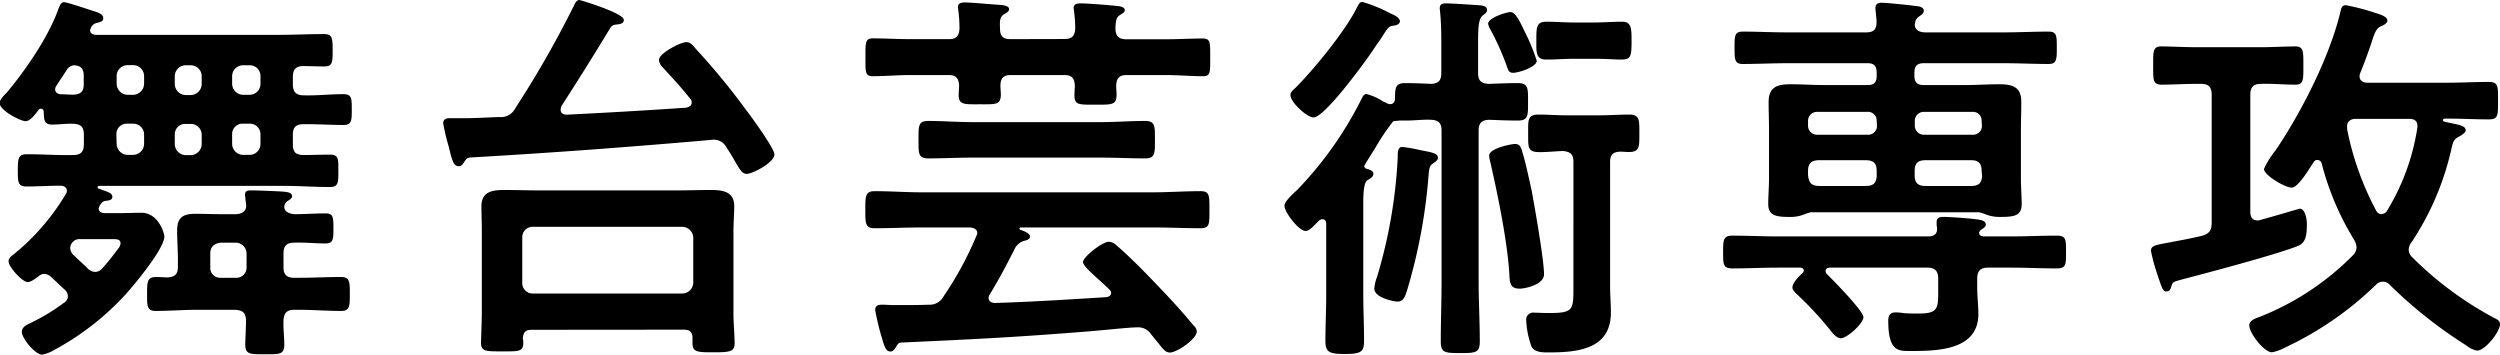
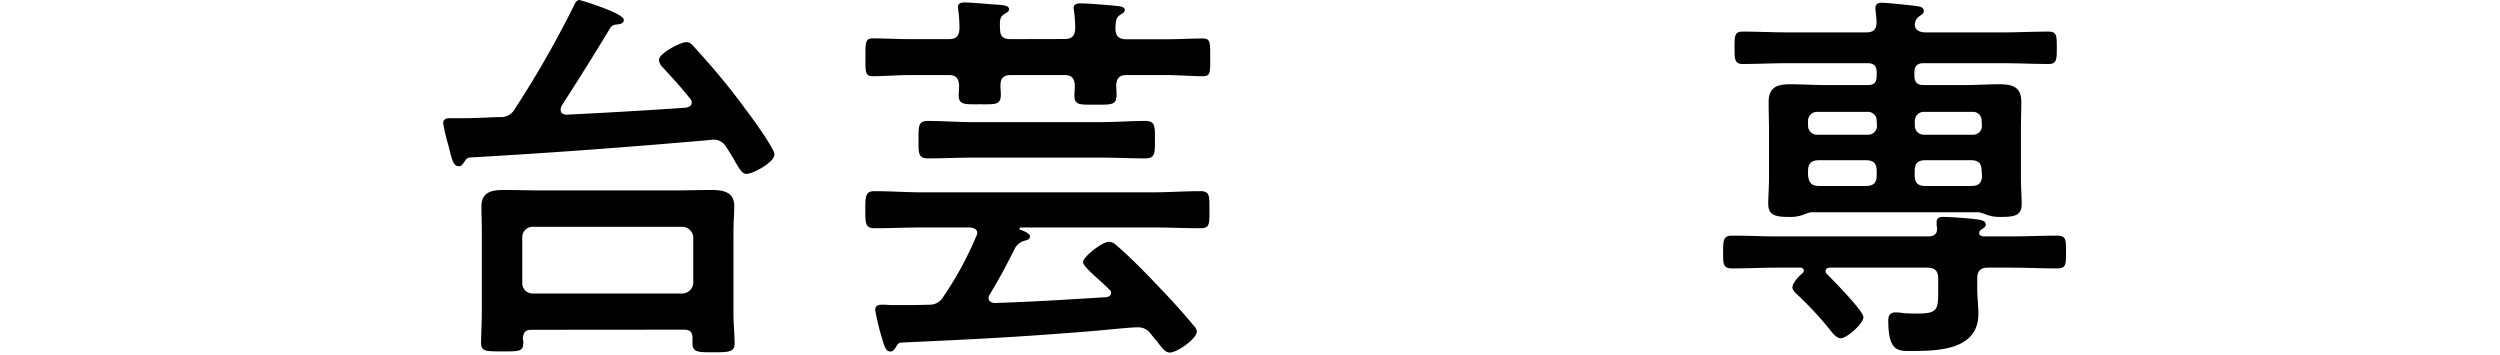
<svg xmlns="http://www.w3.org/2000/svg" viewBox="0 0 384.48 54.54">
  <title>img-mv-title-jp_1</title>
-   <path d="M8.82,19a.36.36,0,0,0-.36.18c-.42.54-1.26,1.74-2,1.74s-4-1.62-4-2.82c0-.48.72-1.2,1.08-1.56,2.88-3.42,6.3-8.4,7.86-12.6.36-1,.54-1.32,1-1.32s4,1.2,4.74,1.44c.42.12,1.26.42,1.26,1s-.54.6-.84.72a1.3,1.3,0,0,0-1,.66c-.06.18-.18.3-.18.48,0,.54.48.72,1,.72h27.9c2.34,0,4.68-.12,7.08-.12,1.26,0,1.32.6,1.32,2.52s-.06,2.46-1.32,2.46c-1.08,0-2.16-.06-3.24-.06s-1.56.54-1.56,1.62v1.2c0,1.14.48,1.68,1.68,1.68,2,.06,4-.18,6.06-.18,1.32,0,1.32.6,1.32,2.4,0,1.62,0,2.34-1.26,2.34-1.86,0-3.66-.12-5.52-.12h-.66c-1.14,0-1.62.48-1.62,1.62v1.5c0,1.2.48,1.62,1.68,1.62s2.64-.06,4-.06,1.32.6,1.32,2.46,0,2.52-1.32,2.52c-2.4,0-4.8-.18-7.2-.18H17.82c-.18.06-.3.06-.3.24a.16.16,0,0,0,.18.18l.48.18c.78.3,1.62.48,1.62,1.08,0,.42-.36.54-.78.6-.66.06-.78.18-1.14.72-.06.18-.18.3-.18.48,0,.54.42.66.9.72h2c1.26,0,2.46-.06,3.66-.06,2.64,0,3.54,3.18,3.54,3.66,0,1.86-4.68,7.5-6.06,9A41.62,41.62,0,0,1,10.86,56.1,5.45,5.45,0,0,1,9,56.82c-1.08,0-3.12-2.52-3.12-3.48,0-.78.72-1.08,1.32-1.38a30.28,30.28,0,0,0,5.16-3.12,1.16,1.16,0,0,0,.6-1,1.37,1.37,0,0,0-.48-1c-.66-.6-1.32-1.26-2-1.86A1.7,1.7,0,0,0,9.3,44.4a1.35,1.35,0,0,0-.84.36c-.42.3-1.14.9-1.68.9-.84,0-2.94-2.34-2.94-3.18,0-.54.42-.78.78-1.08a34.88,34.88,0,0,0,8-9.24.84.84,0,0,0,.18-.54c0-.54-.48-.78-1-.78-1.74,0-3.48.12-5.22.12-1.32,0-1.32-.72-1.32-2.52S5.34,26,6.66,26c2.4,0,4.74.18,7.14.12,1.14,0,1.62-.48,1.62-1.68V23c0-1.14-.42-1.62-1.56-1.68s-2.22.12-3.3.12c-1.32,0-1.26-.78-1.32-2A.43.43,0,0,0,8.82,19Zm2.4-3.54A.84.84,0,0,0,11,16c0,.54.42.72.84.78.66,0,1.32.06,2,.06,1.14-.06,1.56-.54,1.56-1.62V14c0-1.08-.36-1.62-1.5-1.68a1.41,1.41,0,0,0-1.08.66C12.3,13.8,11.76,14.58,11.22,15.42ZM17.16,44.1a1.46,1.46,0,0,0,1.08-.54c1.08-1.2,1.56-1.86,2.52-3.12a1.54,1.54,0,0,0,.3-.72c0-.72-.78-.66-1.26-.66H14.88a1.36,1.36,0,0,0-1.2.48,1.32,1.32,0,0,0-.36.9,1.55,1.55,0,0,0,.6,1.14c.72.72,1.44,1.32,2.1,2A1.7,1.7,0,0,0,17.16,44.1Zm3.3-28.92a1.72,1.72,0,0,0,1.68,1.68H23a1.72,1.72,0,0,0,1.68-1.68V14A1.68,1.68,0,0,0,23,12.3h-.9A1.68,1.68,0,0,0,20.46,14Zm0,9.24a1.72,1.72,0,0,0,1.68,1.68H23a1.72,1.72,0,0,0,1.68-1.68v-1.5A1.67,1.67,0,0,0,23,21.3h-.9a1.59,1.59,0,0,0-1.68,1.62Zm18.3,10.8c.78,0,1.62-.36,1.62-1.26,0-.36-.12-.9-.12-1.26a1.49,1.49,0,0,1-.06-.48c0-.66.54-.66,1-.66,1.08,0,3.6.12,4.8.18.42.06,1.44.06,1.44.72,0,.3-.3.48-.66.72a1.12,1.12,0,0,0-.54.9c0,.84.9,1.08,1.56,1.14,1.62,0,3.18-.12,4.74-.12,1.2,0,1.26.48,1.26,2.28s-.06,2.34-1.26,2.34c-1.62,0-3.18-.18-4.74-.12-1.2,0-1.68.48-1.68,1.68v2.1c0,1.14.48,1.62,1.68,1.62h.6c2.22,0,4.38-.12,6.54-.12,1.38,0,1.38.72,1.38,2.58s0,2.64-1.32,2.64c-2.22,0-4.38-.18-6.6-.18h-.6c-1.14,0-1.62.48-1.68,1.62s.12,2.52.12,3.66c0,1.62-.66,1.56-2.94,1.56s-3.06.06-3.06-1.5c0-.6.12-2.94.12-3.66-.06-1.2-.42-1.56-1.62-1.68H33c-2.16,0-4.38.18-6.54.18-1.38,0-1.32-.84-1.32-2.64s0-2.58,1.38-2.58c.6,0,1.2.06,1.8.06,1.14-.06,1.56-.54,1.56-1.62V42.18c0-1.44-.12-2.94-.12-4.38,0-2,.78-2.64,2.82-2.64,1.32,0,2.7.06,4,.06Zm-9.36-20a1.72,1.72,0,0,0,1.68,1.68h.78a1.72,1.72,0,0,0,1.68-1.68V14a1.68,1.68,0,0,0-1.68-1.68h-.78A1.68,1.68,0,0,0,29.4,14Zm0,9.24a1.72,1.72,0,0,0,1.68,1.68h.78a1.72,1.72,0,0,0,1.68-1.68v-1.5a1.67,1.67,0,0,0-1.68-1.62h-.78a1.59,1.59,0,0,0-1.68,1.62ZM38.76,45a1.56,1.56,0,0,0,1.68-1.62v-2.1a1.68,1.68,0,0,0-1.68-1.68H36.48c-1,.12-1.62.6-1.62,1.68v2.1A1.51,1.51,0,0,0,36.48,45Zm-.54-29.82a1.72,1.72,0,0,0,1.68,1.68h1a1.68,1.68,0,0,0,1.68-1.68V14a1.64,1.64,0,0,0-1.68-1.68h-1A1.68,1.68,0,0,0,38.22,14Zm0,9.24A1.72,1.72,0,0,0,39.9,26.1h1a1.68,1.68,0,0,0,1.68-1.68v-1.5a1.63,1.63,0,0,0-1.68-1.62h-1a1.59,1.59,0,0,0-1.68,1.62Z" transform="translate(-2.52 -2.28)" />
  <path d="M73.92,27.18c-.24.36-.42.66-.84.66-.78,0-1-.72-1.56-3.06a29.92,29.92,0,0,1-.84-3.54c0-.54.36-.78.9-.78H73.8c1.86,0,3.66-.12,5.52-.18A2.43,2.43,0,0,0,81.72,19a156.47,156.47,0,0,0,9-15.72c.18-.36.42-1,.9-1,.12,0,6.84,2,6.84,3.06,0,.6-.66.66-1.2.72a1.12,1.12,0,0,0-.9.54c-2.46,4.08-4.92,8-7.5,12a2.23,2.23,0,0,0-.12.54c0,.54.36.72.84.78,6.18-.3,12.36-.66,18.48-1.08.42-.12.84-.3.84-.78a.77.77,0,0,0-.24-.6c-1.32-1.68-2.76-3.24-4.2-4.8a1.92,1.92,0,0,1-.6-1.14c0-1.08,3.36-2.76,4.2-2.76.66,0,1,.48,1.44,1a107.29,107.29,0,0,1,7.8,9.48c.78,1,4.32,5.88,4.32,6.78,0,1.26-3.36,3-4.26,3-.66,0-1-.54-1.8-1.92-.3-.54-.72-1.26-1.32-2.16a2.21,2.21,0,0,0-2.4-1.14c-12.36,1.08-24.66,2-37,2.7C74.28,26.58,74.22,26.76,73.92,27.18ZM84.3,53c-1,0-1.26.36-1.38,1.32A2.46,2.46,0,0,1,83,55c0,1.38-.72,1.32-3.24,1.32S76.5,56.34,76.5,55c0-.66.12-3.54.12-4.56V37.74c0-1.26-.06-2.52-.06-3.72,0-2.28,1.68-2.52,3.48-2.52s3.54.06,5.28.06h21.36c1.74,0,3.48-.06,5.22-.06s3.54.24,3.54,2.46c0,1.26-.12,2.52-.12,3.78V50.52c0,1.5.18,3.24.18,4.56s-.84,1.38-3.24,1.38-3.24,0-3.24-1.38V54.3c0-1-.42-1.32-1.38-1.32Zm23.16-5.58a1.72,1.72,0,0,0,1.68-1.68v-6.9a1.72,1.72,0,0,0-1.68-1.68h-23a1.59,1.59,0,0,0-1.62,1.68v6.9a1.59,1.59,0,0,0,1.62,1.68Z" transform="translate(-2.52 -2.28)" />
  <path d="M152.82,38.16c0-.66-.54-.84-1.14-.9h-7.26c-2.46,0-4.92.12-7.38.12-1.44,0-1.44-.72-1.44-2.82s0-2.88,1.44-2.88c2.46,0,4.92.18,7.38.18H179.7c2.52,0,5-.18,7.44-.18,1.44,0,1.38.72,1.38,2.88s.06,2.82-1.38,2.82c-2.46,0-4.92-.12-7.44-.12H159.48a.19.19,0,0,0-.18.18c0,.06.06.12.12.18.42.12,1.5.54,1.5,1s-.36.54-.72.66a2.32,2.32,0,0,0-1.68,1.38c-1.44,2.82-2.16,4.2-3.78,6.9a.84.84,0,0,0-.18.54c0,.54.42.72.9.78,5.76-.18,11.46-.54,17.22-.9.36-.06.72-.24.72-.66,0-.24-.12-.36-.3-.54-.6-.6-1.2-1.14-1.74-1.62-1.32-1.2-2.28-2.1-2.28-2.58,0-.78,2.94-3.12,4-3.12a1.92,1.92,0,0,1,1.2.6c2.16,1.86,4.56,4.32,6.54,6.42,1.8,1.86,3.6,3.84,5.28,5.88a1.34,1.34,0,0,1,.48.9c0,1.14-3.06,3.24-4.14,3.24-.66,0-1.08-.54-1.86-1.56-.3-.36-.66-.78-1.08-1.32a2.34,2.34,0,0,0-2-1c-1.32,0-4.92.42-8,.66-10.62.84-16.38,1.14-28.32,1.68-.54,0-.66.36-1,.9-.18.24-.36.48-.72.48-.84,0-1-1.14-1.44-2.52a38.6,38.6,0,0,1-.9-3.84c0-.78.54-.84,1.14-.84s1.08.06,1.62.06h.9c1.5,0,3,0,4.56-.06a2.41,2.41,0,0,0,2.28-1.26,52.14,52.14,0,0,0,5-9.18A1.91,1.91,0,0,0,152.82,38.16ZM166.2,8.28c1.14,0,1.62-.42,1.68-1.62A20.41,20.41,0,0,0,167.7,4c0-.12-.06-.36-.06-.48,0-.66.6-.72,1.08-.72,1.08,0,4,.24,5.22.36.42.06,1.56.06,1.56.66,0,.36-.3.48-.66.72-.66.42-.72.78-.78,2.22.06,1.14.6,1.56,1.68,1.56h5.94c2,0,4.08-.12,5.82-.12,1.2,0,1.14.66,1.14,2.94S188.7,14,187.5,14c-1.8,0-3.84-.18-5.82-.18H175.8c-1.14,0-1.56.48-1.62,1.62,0,.42.06.9.06,1.38,0,1.62-.66,1.56-3.36,1.56-2.4,0-3.12.06-3.12-1.44,0-.48.06-1.08.06-1.5-.06-1.14-.48-1.62-1.62-1.62H158c-1.14,0-1.62.48-1.62,1.62,0,.48.06.9.06,1.38,0,1.62-.84,1.5-3.18,1.5s-3.3.12-3.3-1.38c0-.54.06-1,.06-1.5-.06-1.14-.48-1.62-1.62-1.62h-5.76c-2,0-4.08.18-5.88.18-1.2,0-1.14-.66-1.14-2.88s-.06-2.94,1.14-2.94c1.74,0,3.84.12,5.88.12h5.82c1.14,0,1.56-.48,1.62-1.62a21.56,21.56,0,0,0-.18-2.82c0-.12-.06-.36-.06-.48,0-.66.6-.72,1.08-.72,1,0,4.14.3,5.28.36.42.06,1.5.06,1.5.66,0,.36-.24.48-.66.72-.78.48-.78,1-.72,2.34,0,1.14.48,1.56,1.62,1.56ZM152,26.52c-2.22,0-4.5.12-6.72.12-1.56,0-1.5-.78-1.5-2.88s-.06-2.88,1.5-2.88c2.22,0,4.5.18,6.72.18h19.86c2.28,0,4.5-.18,6.78-.18,1.56,0,1.5.84,1.5,2.88s.06,2.88-1.5,2.88c-2.28,0-4.5-.12-6.78-.12Z" transform="translate(-2.52 -2.28)" />
-   <path d="M229.92,22.38V45.54c0,3.06.18,6.18.18,9.24,0,1.74-.6,1.8-3,1.8s-3-.06-3-1.8c0-3.06.12-6.18.12-9.24V22.38c0-1.14-.42-1.62-1.62-1.68s-2.52.12-3.84.12h-.24a8.21,8.21,0,0,0-1.74.12A32.68,32.68,0,0,0,214,25.08c-.12.18-1.68,2.64-1.68,2.76s.18.36.42.42,1,.24,1,.72-.42.72-.9,1-.66,1.5-.66,3.48V47.4c0,2.4.12,4.86.12,7.32,0,1.68-.48,2-2.94,2s-3-.3-3-2c0-2.46.12-4.86.12-7.26V36.72c0-.36-.12-.72-.54-.72s-.54.18-.84.48c-.54.54-1.2,1.32-1.8,1.32-1,0-3.24-2.82-3.24-3.9,0-.66,1.44-1.92,2-2.46a56.31,56.31,0,0,0,9.84-13.92c.18-.36.36-.78.78-.78a8.89,8.89,0,0,1,2.64,1.2,2.35,2.35,0,0,1,.54.24,1.11,1.11,0,0,0,.42.12c.54,0,.78-.36.78-.9,0-1.8.18-2.34,1.56-2.34s2.7.06,4,.12c1.14-.06,1.56-.54,1.56-1.68v-5c0-1.62-.06-3.18-.18-4.32,0-.24-.06-.42-.06-.6,0-.72.48-.78,1-.78.9,0,4.38.24,5.28.3.42.06,1,.18,1,.72,0,.36-.3.54-.66.84-.66.48-.72,1.92-.72,4.14V13.5c0,1.2.48,1.62,1.68,1.68,1.5-.06,3-.12,4.44-.12,1.62,0,1.56.84,1.56,2.88s.06,2.88-1.56,2.88-2.94-.06-4.44-.12C230.4,20.76,229.92,21.18,229.92,22.38ZM216.78,6.24c-.66.06-.78.24-2,2.16-.36.48-.72,1-1.2,1.74-1.14,1.68-7.32,10.2-9.06,10.2-1,0-3.54-2.34-3.54-3.42,0-.54.48-.84.84-1.2,2.76-2.76,7.5-8.58,9.24-12,.42-.78.54-1.14,1-1.14a22.7,22.7,0,0,1,4.26,1.74c.48.24,1.5.6,1.5,1.26C217.74,6.06,217.2,6.18,216.78,6.24ZM223,27.36c-.54.36-.66.48-.78,1.92a83.94,83.94,0,0,1-3.3,17.64c-.3.9-.54,1.74-1.44,1.74-.66,0-3.6-.6-3.6-2a6.53,6.53,0,0,1,.42-1.8,76.48,76.48,0,0,0,3.18-18.36c0-.66-.06-1.62.72-1.62a23.3,23.3,0,0,1,2.7.48c1.86.36,2.76.48,2.76,1.2C223.68,26.88,223.26,27.18,223,27.36ZM236.94,7a31.67,31.67,0,0,1,1.92,4.62c0,1-2.88,1.86-3.6,1.86s-.78-.42-1-1a39.46,39.46,0,0,0-2.52-5.64,2.83,2.83,0,0,1-.36-.9c0-.9,2.76-1.8,3.42-1.8S236,5,236.94,7Zm-.84,39.66c-1.26,0-1.38-.9-1.44-1.92-.24-5-1.8-12.54-2.94-17.52a5.15,5.15,0,0,1-.18-1c0-1.14,3.42-1.8,4-1.8.72,0,.9.54,1.08,1.14.6,2,1,4,1.44,5.94.48,2.58,1.92,10.74,1.92,13C239.94,46,237.24,46.68,236.1,46.68Zm3-21c-1.68,0-1.56-.9-1.56-2.88s-.12-2.88,1.56-2.88c1.44,0,3,.12,4.56.12h4.62c1.68,0,3.36-.12,4.8-.12,1.62,0,1.56.84,1.56,2.88s.06,2.88-1.62,2.88c-.48,0-.9-.06-1.32-.06-1.14.06-1.56.48-1.56,1.62v19c0,1.38.12,2.76.12,4.14,0,5.7-5.22,6.12-9.66,6.12-.84,0-2,0-2.52-.84a13.36,13.36,0,0,1-.84-4.08,1.08,1.08,0,0,1,1.2-1.2c.36,0,1.2.06,2.34.06,3.72,0,3.72-.48,3.72-4V27.18c0-1.2-.48-1.56-1.62-1.68C241.62,25.56,240.36,25.68,239.1,25.68Zm5.58-14.34c-1.5,0-2.94.12-4.38.12-1.62,0-1.5-1.2-1.5-2.88,0-2-.06-2.94,1.56-2.94,1.44,0,2.88.12,4.32.12h2.94c1.44,0,2.94-.12,4.38-.12s1.44,1.08,1.44,2.94c0,2.46-.12,2.88-1.62,2.88-.84,0-2.16-.12-4.2-.12Z" transform="translate(-2.52 -2.28)" />
  <path d="M311.82,38.64c2.34,0,4.68-.12,7-.12,1.44,0,1.44.54,1.44,2.52s0,2.52-1.44,2.52c-2.34,0-4.68-.12-7-.12h-3.54c-1.14,0-1.68.48-1.68,1.68v1.44c0,1.32.18,2.7.18,4,0,5.58-6.24,5.7-10.38,5.7-1.92,0-3.48.12-3.48-4.68,0-.78.3-1.26,1.14-1.26a9,9,0,0,1,1.26.12c.72.06,1.5.06,2.22.06,3.12,0,3.06-.78,3.06-3.78V45.12c0-1.2-.54-1.68-1.68-1.68H284c-.36,0-.72.12-.72.54a.62.62,0,0,0,.24.48c.9.9,5.58,5.64,5.58,6.6s-2.52,3.24-3.48,3.24c-.66,0-1.32-.84-1.68-1.32a53.16,53.16,0,0,0-5.34-5.7c-.18-.24-.42-.48-.42-.78,0-.72,1-1.74,1.56-2.22a.54.54,0,0,0,.18-.42c0-.3-.3-.42-.54-.42h-3.42c-2.34,0-4.68.12-7,.12-1.44,0-1.44-.6-1.44-2.52s.06-2.52,1.44-2.52c2.34,0,4.68.12,7,.12H299.1c.72,0,1.32-.3,1.32-1.08a2,2,0,0,0-.06-.6v-.54c0-.66.48-.78,1-.78,1.08,0,3.42.18,4.56.3.84.12,2,.12,2,.9,0,.36-.42.54-.72.78a.61.61,0,0,0-.3.48c0,.42.42.54.78.54ZM281,34.92a7.6,7.6,0,0,0-1.08.36,5.57,5.57,0,0,1-2.22.36c-2,0-3.24-.18-3.24-2,0-1.08.12-2.64.12-4V22.26c0-1.44-.06-2.82-.06-4.26,0-2.34,1.32-2.76,3.36-2.76,1.8,0,3.54.12,5.34.12h6.54c1,0,1.38-.42,1.38-1.44v-.48c0-1-.42-1.44-1.38-1.44H277.38c-2.28,0-4.56.12-6.84.12-1.26,0-1.26-.72-1.26-2.52s0-2.46,1.26-2.46c2.28,0,4.56.12,6.84.12H289.5c1.14,0,1.62-.42,1.62-1.62,0-.48-.18-1.92-.18-2.1,0-.66.42-.84,1-.84s4.26.36,5,.48c.48.06,1.44.06,1.44.78,0,.42-.3.54-.78.9a1.38,1.38,0,0,0-.54.84c0,.06-.06.24-.06.36,0,.9.84,1.2,1.62,1.2h12.06c2.28,0,4.56-.12,6.9-.12,1.26,0,1.26.66,1.26,2.46s0,2.52-1.26,2.52c-2.28,0-4.62-.12-6.9-.12h-12.3c-1,0-1.44.42-1.44,1.44v.48c0,1,.42,1.44,1.44,1.44h6.3c1.8,0,3.54-.12,5.28-.12,2,0,3.42.36,3.42,2.7,0,1.44-.06,2.88-.06,4.32v7.38c0,1.32.12,3,.12,4,0,1.8-1.08,2-3.24,2a5.75,5.75,0,0,1-2.22-.36,6.34,6.34,0,0,0-1.14-.36Zm10.14-14a1.35,1.35,0,0,0-1.44-1.44h-7.68a1.39,1.39,0,0,0-1.44,1.44v.72A1.39,1.39,0,0,0,282.06,23h7.68a1.35,1.35,0,0,0,1.44-1.44Zm0,7.68c0-1.2-.48-1.68-1.68-1.68h-7.2c-1.14,0-1.68.48-1.68,1.68v.6c.12,1.2.54,1.68,1.74,1.68h7.14c1.2,0,1.68-.48,1.68-1.68Zm16.14-7.68a1.34,1.34,0,0,0-1.38-1.44h-7.5A1.39,1.39,0,0,0,297,20.88v.72A1.39,1.39,0,0,0,298.44,23h7.5a1.34,1.34,0,0,0,1.38-1.44Zm0,7.68c0-1.2-.48-1.68-1.62-1.68h-7c-1.2,0-1.68.48-1.68,1.68v.6c0,1.2.48,1.68,1.68,1.68h7c1.2,0,1.68-.48,1.68-1.68Z" transform="translate(-2.52 -2.28)" />
-   <path d="M342.66,36.48V16.86c0-1.2-.48-1.68-1.62-1.68h-.84c-1.8,0-3.54.12-5.28.12-1.32,0-1.26-.78-1.26-2.94s-.06-2.94,1.26-2.94c1.62,0,3.48.12,5.28.12h10.08c1.74,0,3.6-.12,5.28-.12,1.26,0,1.2.84,1.2,2.94s.06,2.94-1.2,2.94c-1.8,0-3.54-.18-5.34-.12-1.14,0-1.62.48-1.62,1.68V34.92c0,.66.3,1.26,1.08,1.26a1,1,0,0,0,.42-.06c2.46-.66,5.94-1.74,6.12-1.74.84,0,1.08,1.68,1.08,2.34,0,1.92-.24,2.88-1.32,3.36-3.24,1.32-13.92,4.14-17.82,5.16-1.56.42-1.5.42-1.74,1.2-.12.36-.24.66-.72.66s-.66-.42-1.08-1.68c-.12-.3-.18-.54-.3-.9a26.29,26.29,0,0,1-1-3.66c0-.78.6-.9,3-1.32,1.14-.24,2.7-.48,4.86-1C342.36,38.22,342.66,37.62,342.66,36.48ZM365.4,14c0,.9.9,1,1.14,1H378.9c2.16,0,4.26-.12,6.36-.12,1.5,0,1.44.66,1.44,2.94s0,2.82-1.44,2.82c-2.1,0-4.2-.12-6.36-.12h-.36c-.18,0-.3.06-.3.24s.12.18.24.24l.84.18c1.32.3,2.4.42,2.4,1.14,0,.36-.6.72-.9.9-1,.54-1,.72-1.38,2.34a42.68,42.68,0,0,1-6.06,14,1.89,1.89,0,0,0-.42,1.14,1.67,1.67,0,0,0,.6,1.2A53.53,53.53,0,0,0,386,51.12c.6.3,1,.48,1,1,0,1.2-2.28,4.08-3.54,4.08a3.69,3.69,0,0,1-1.62-.78,70.34,70.34,0,0,1-11.76-9.3A1.46,1.46,0,0,0,369,45.6a1.41,1.41,0,0,0-1.08.48,51,51,0,0,1-14,9.66,6.6,6.6,0,0,1-2,.72c-1.2,0-3.48-2.94-3.48-4.14,0-.78,1-1.08,1.62-1.32a41.44,41.44,0,0,0,14.28-9.42,1.79,1.79,0,0,0,.6-1.26,2.55,2.55,0,0,0-.36-1.14,42.32,42.32,0,0,1-5-11.76.7.7,0,0,0-.66-.54c-.3,0-.42.12-.6.36-.6.9-2.34,3.9-3.36,3.9s-4.26-1.92-4.26-2.88a13.67,13.67,0,0,1,1.8-2.88c.12-.24.3-.42.36-.54,3.78-5.7,8-14,9.6-20.76.12-.48.18-1,.84-1a33.8,33.8,0,0,1,4.38,1.14c.54.18,2,.54,2,1.2,0,.42-.54.72-.84.84-.84.3-1.08.9-1.68,2.82-.36,1-.84,2.46-1.68,4.5A1.41,1.41,0,0,0,365.4,14Zm3.42,21.18a.94.94,0,0,0,.84-.54A34.56,34.56,0,0,0,374.28,22c.12-1-.3-1.44-1.2-1.44H364.8c-.72,0-1.32.36-1.32,1.14v.42a45.19,45.19,0,0,0,4.5,12.6A.94.94,0,0,0,368.82,35.22Z" transform="translate(-2.52 -2.28)" />
</svg>